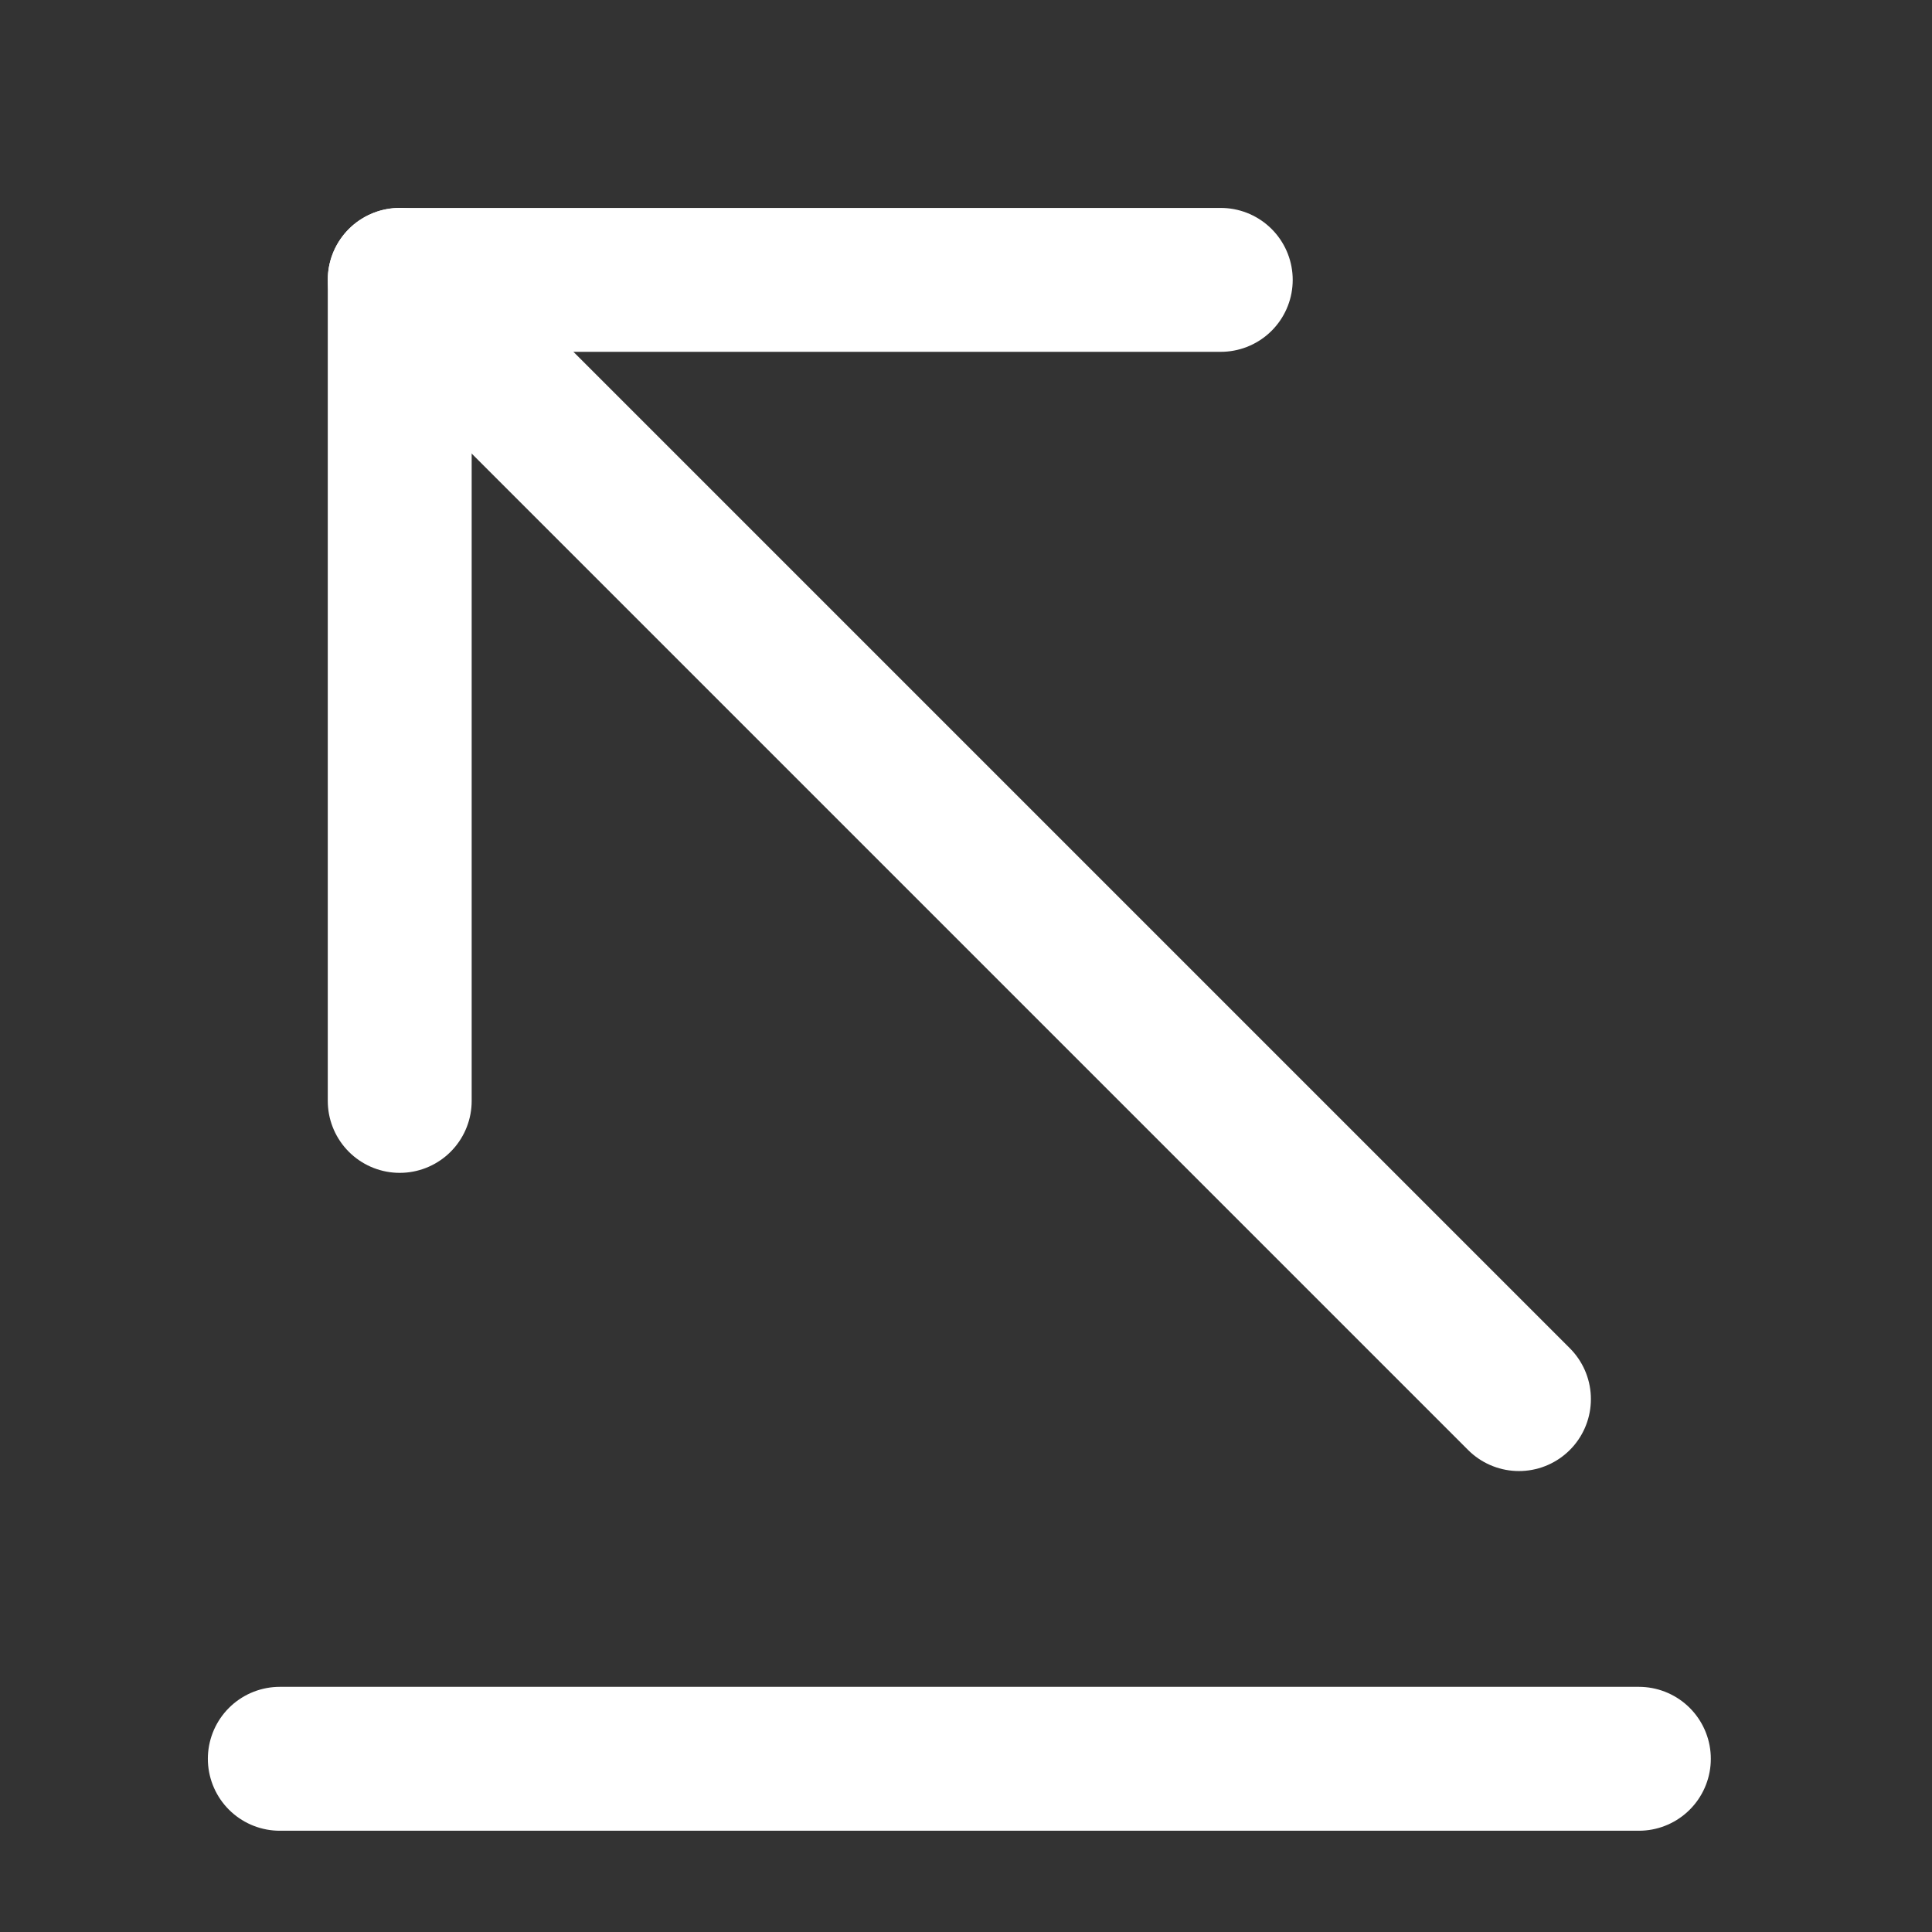
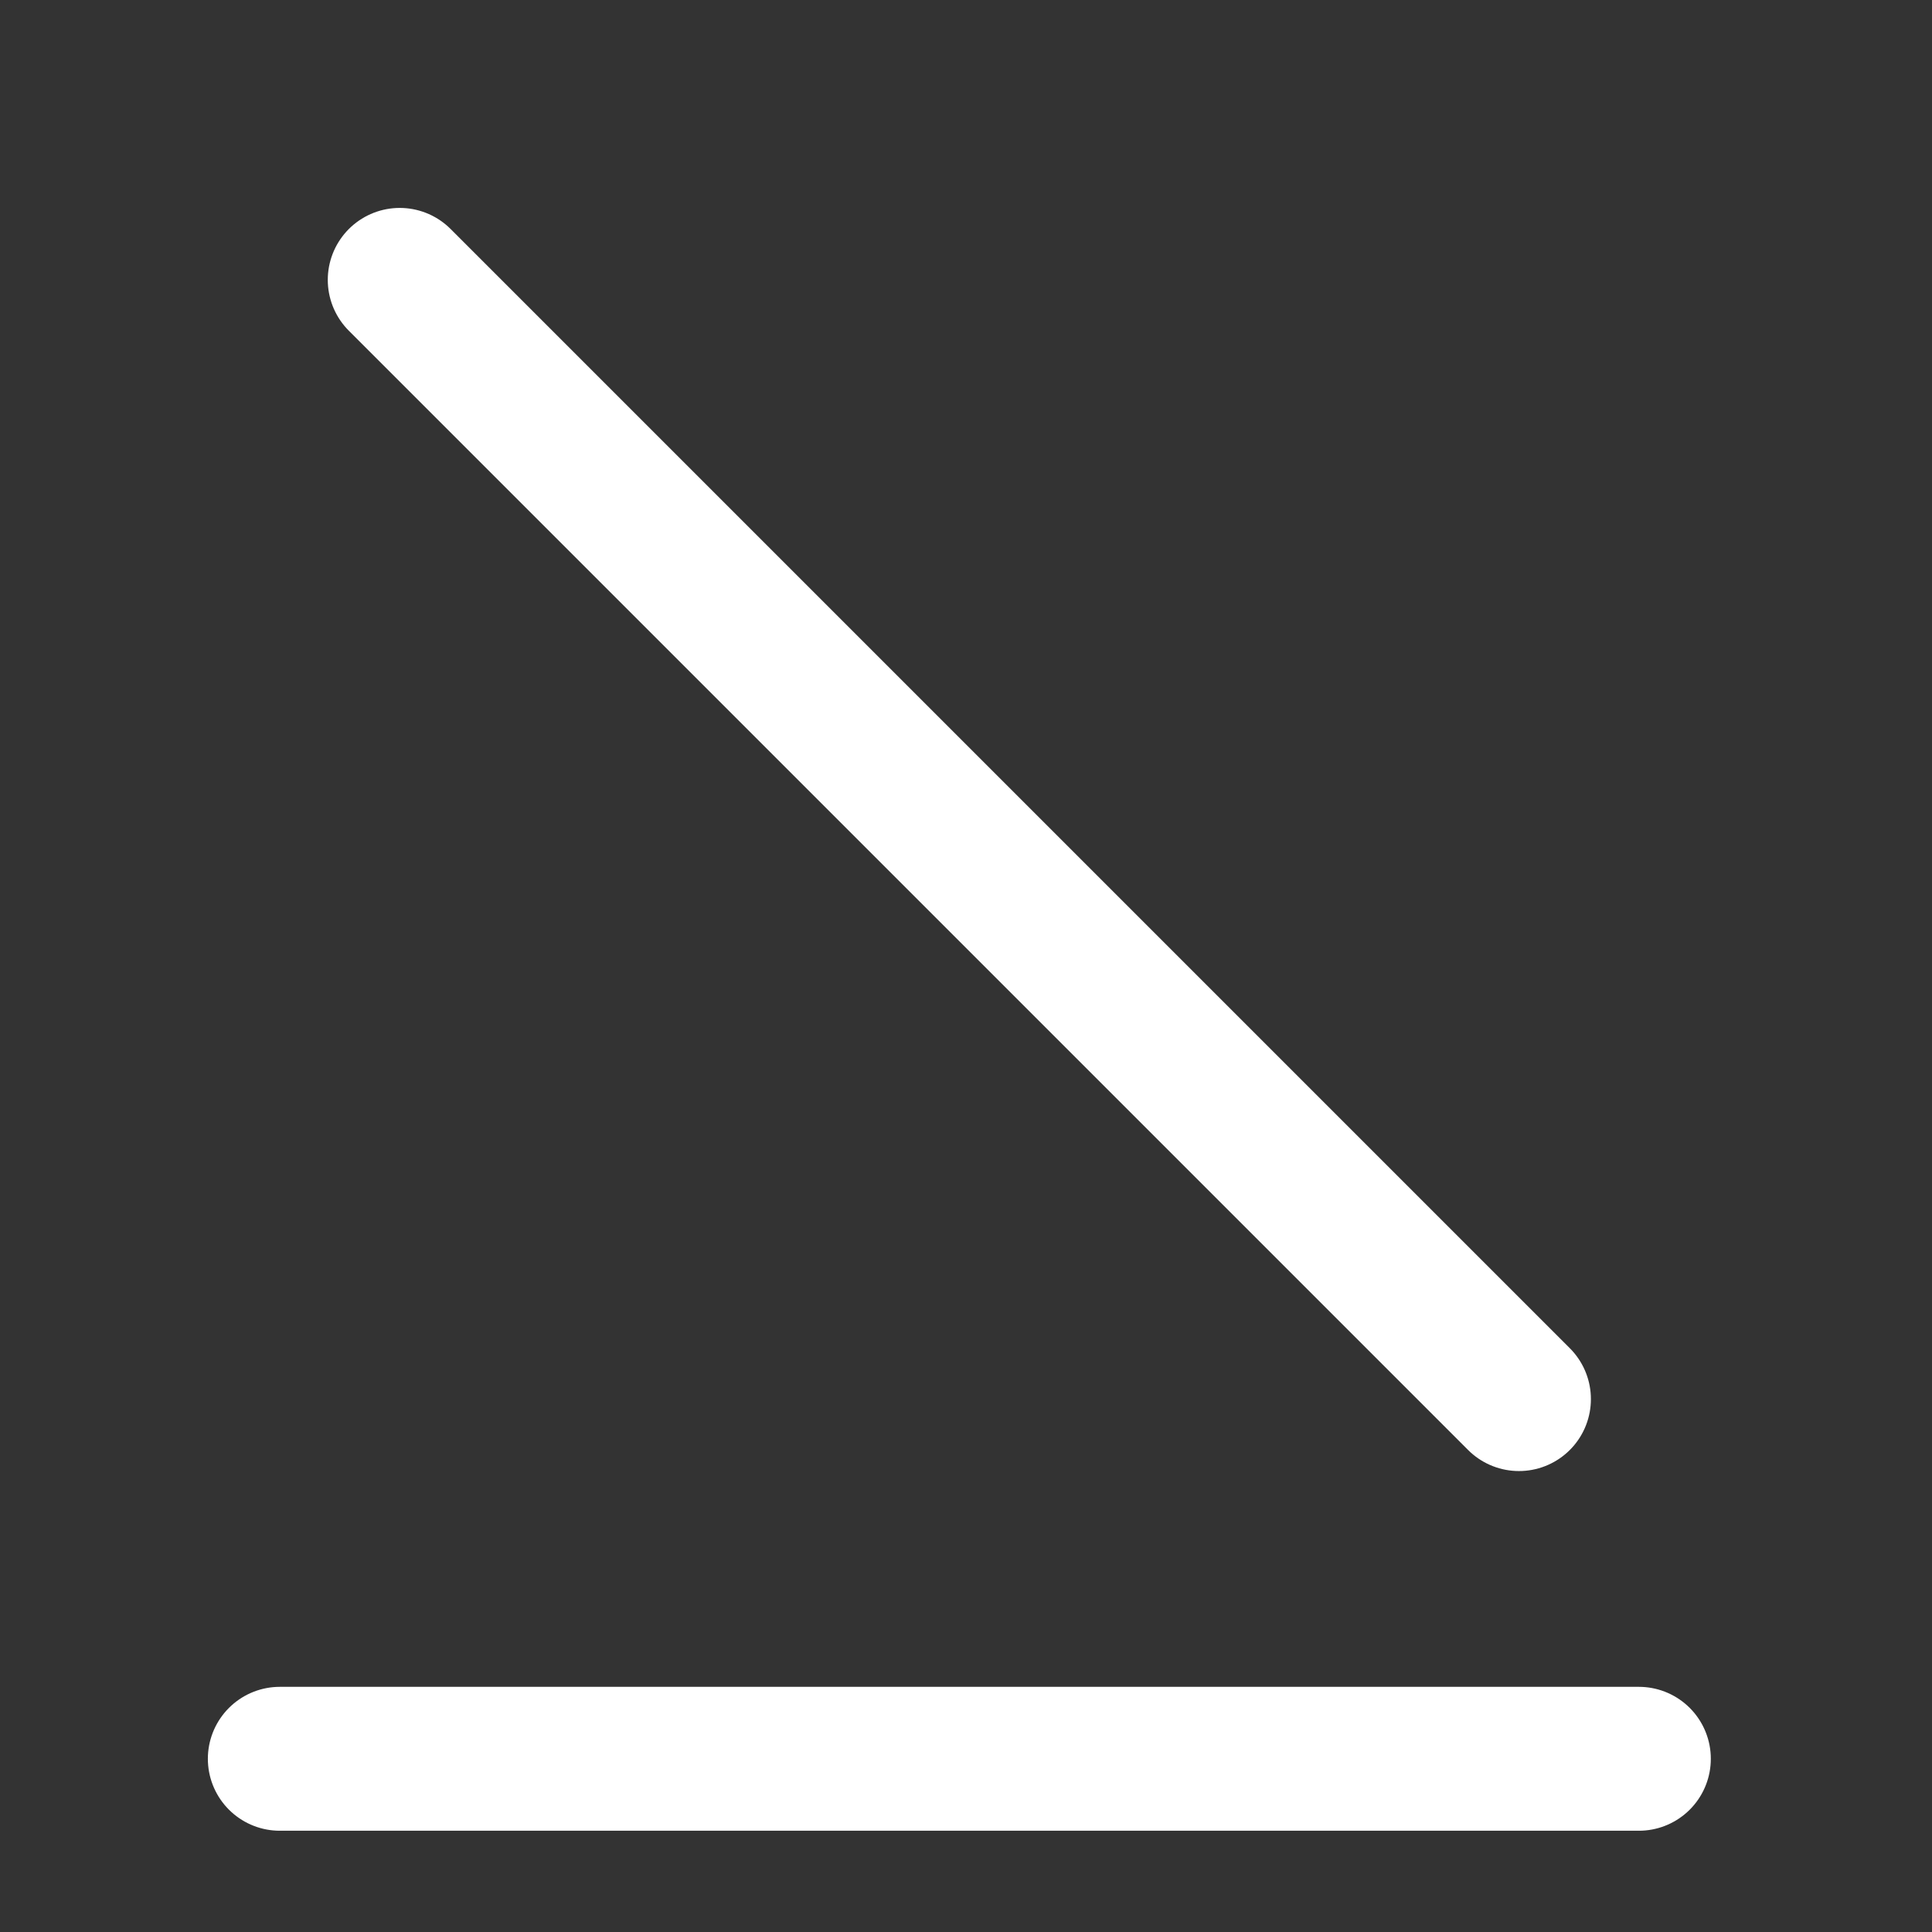
<svg xmlns="http://www.w3.org/2000/svg" preserveAspectRatio="none" width="100%" height="100%" overflow="visible" style="display: block;" viewBox="0 0 58 58" fill="none">
  <rect x="0" y="0" width="58" height="58" fill="#333333" stroke="none" />
  <g id="Send">
    <path id="Vector" d="M8.4 52.8H49.2" stroke="white" stroke-width="4.32" stroke-miterlimit="10" stroke-linecap="round" stroke-linejoin="round" />
    <g id="Group">
      <path id="Vector_2" d="M12 8.402L45.6 42.002" stroke="white" stroke-width="4.32" stroke-miterlimit="10" stroke-linecap="round" stroke-linejoin="round" />
-       <path id="Vector_3" d="M12 33.05V8.402H36.648" stroke="white" stroke-width="4.32" stroke-miterlimit="10" stroke-linecap="round" stroke-linejoin="round" />
    </g>
-     <path id="Vector_4" opacity="0" d="M56.4 1.2V56.4H1.2V1.2H56.4Z" stroke="white" stroke-width="2.4" />
+     <path id="Vector_4" opacity="0" d="M56.4 1.2V56.4H1.2H56.4Z" stroke="white" stroke-width="2.4" />
  </g>
</svg>